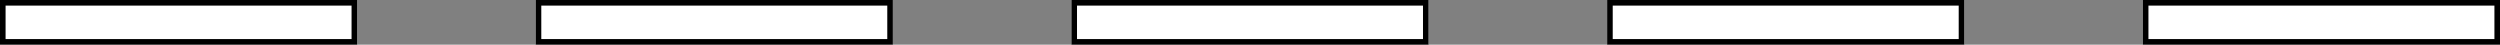
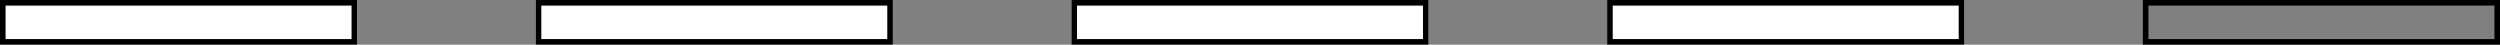
<svg xmlns="http://www.w3.org/2000/svg" width="448" height="8" viewBox="0 0 448 8">
  <rect x="0" y="0" width="448" height="8" fill="#808080" stroke="none" />
  <defs>
    <clipPath id="clip-path">
      <rect width="448" height="8" fill="none" />
    </clipPath>
  </defs>
  <g id="リピートグリッド_94" data-name="リピートグリッド 94" clip-path="url(#clip-path)">
    <g transform="translate(0 -916)">
      <g id="長方形_158162" data-name="長方形 158162" transform="translate(0 916)" fill="#fff" stroke="#000" stroke-width="1">
        <rect width="64" height="8" stroke="none" />
        <rect x="0.5" y="0.5" width="63" height="7" fill="none" />
      </g>
    </g>
    <g transform="translate(96 -916)">
      <g id="長方形_158162-2" data-name="長方形 158162" transform="translate(0 916)" fill="#fff" stroke="#000" stroke-width="1">
        <rect width="64" height="8" stroke="none" />
        <rect x="0.5" y="0.5" width="63" height="7" fill="none" />
      </g>
    </g>
    <g transform="translate(192 -916)">
      <g id="長方形_158162-3" data-name="長方形 158162" transform="translate(0 916)" fill="#fff" stroke="#000" stroke-width="1">
        <rect width="64" height="8" stroke="none" />
        <rect x="0.5" y="0.5" width="63" height="7" fill="none" />
      </g>
    </g>
    <g transform="translate(288 -916)">
      <g id="長方形_158162-4" data-name="長方形 158162" transform="translate(0 916)" fill="#fff" stroke="#000" stroke-width="1">
        <rect width="64" height="8" stroke="none" />
        <rect x="0.5" y="0.5" width="63" height="7" fill="none" />
      </g>
    </g>
    <g transform="translate(384 -916)">
      <g id="長方形_158162-5" data-name="長方形 158162" transform="translate(0 916)" fill="#fff" stroke="#000" stroke-width="1">
-         <rect width="64" height="8" stroke="none" />
        <rect x="0.5" y="0.5" width="63" height="7" fill="none" />
      </g>
    </g>
  </g>
</svg>